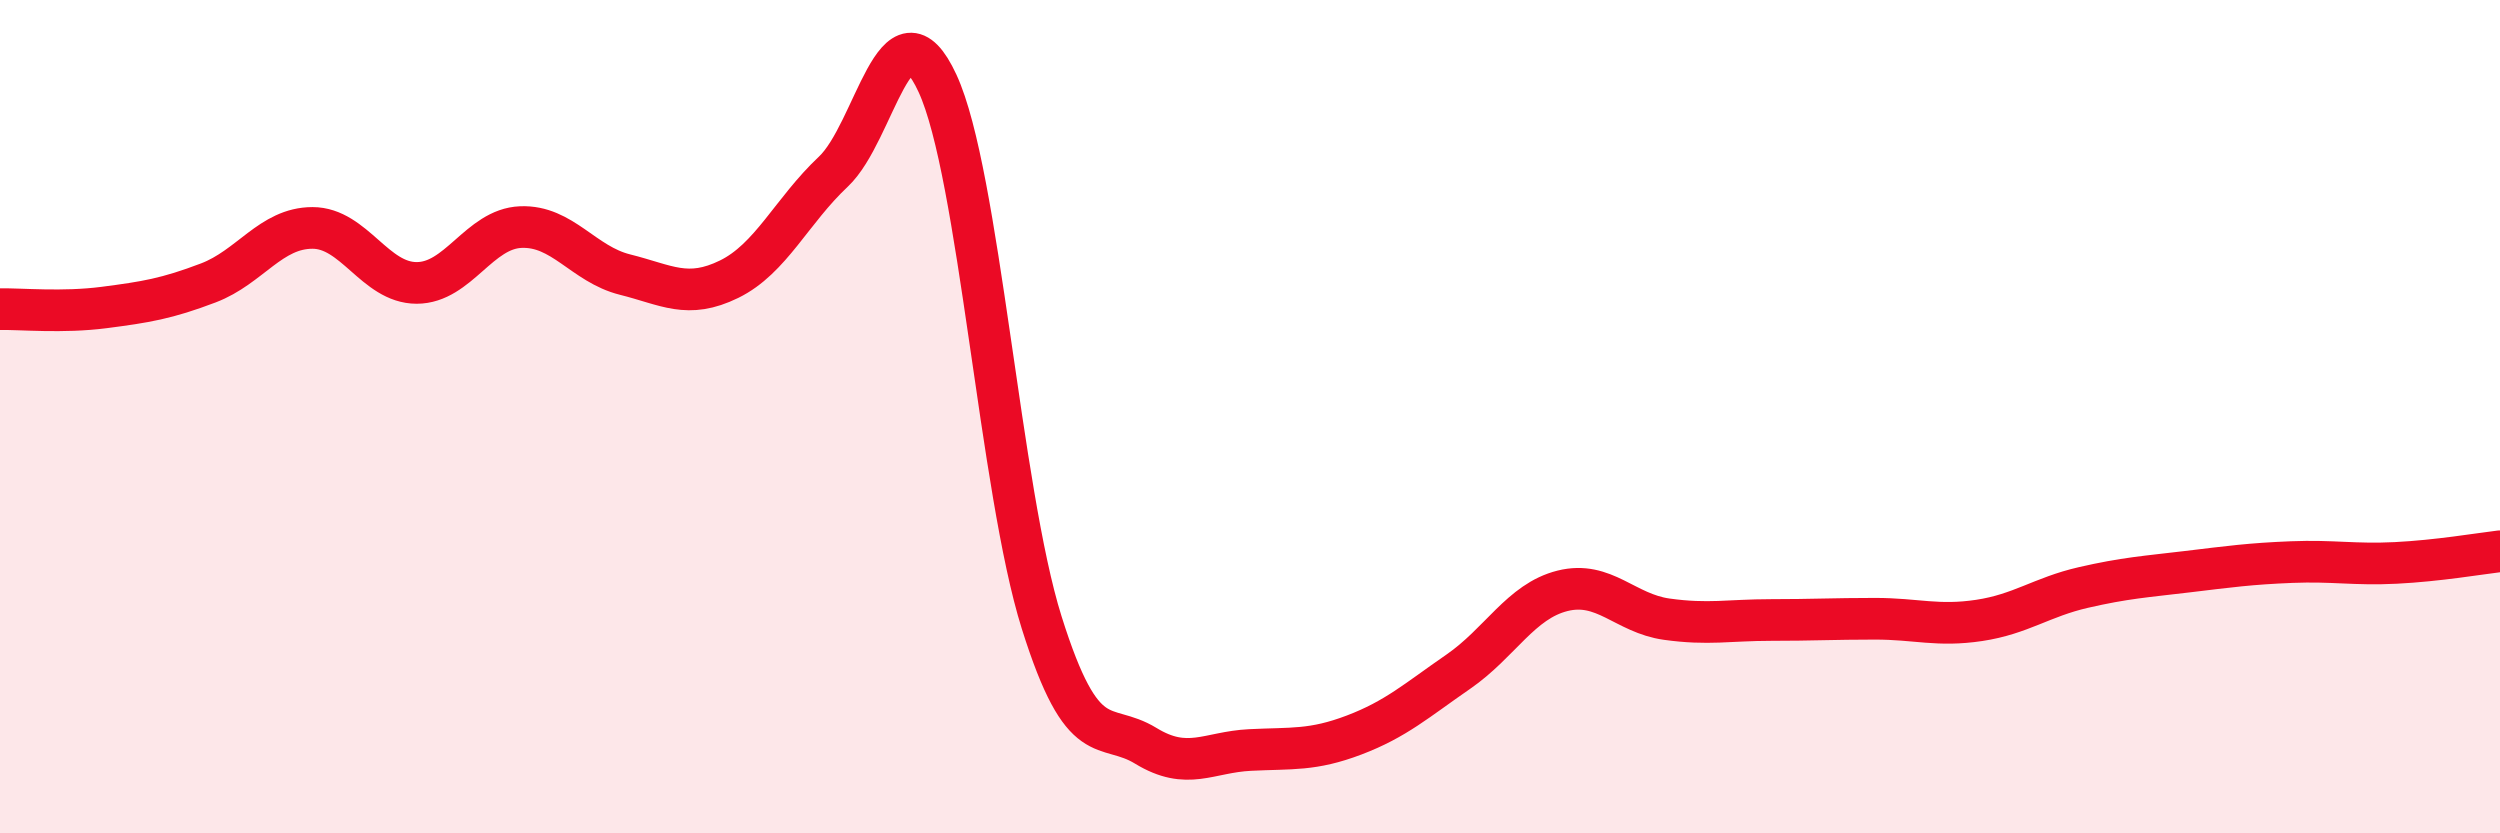
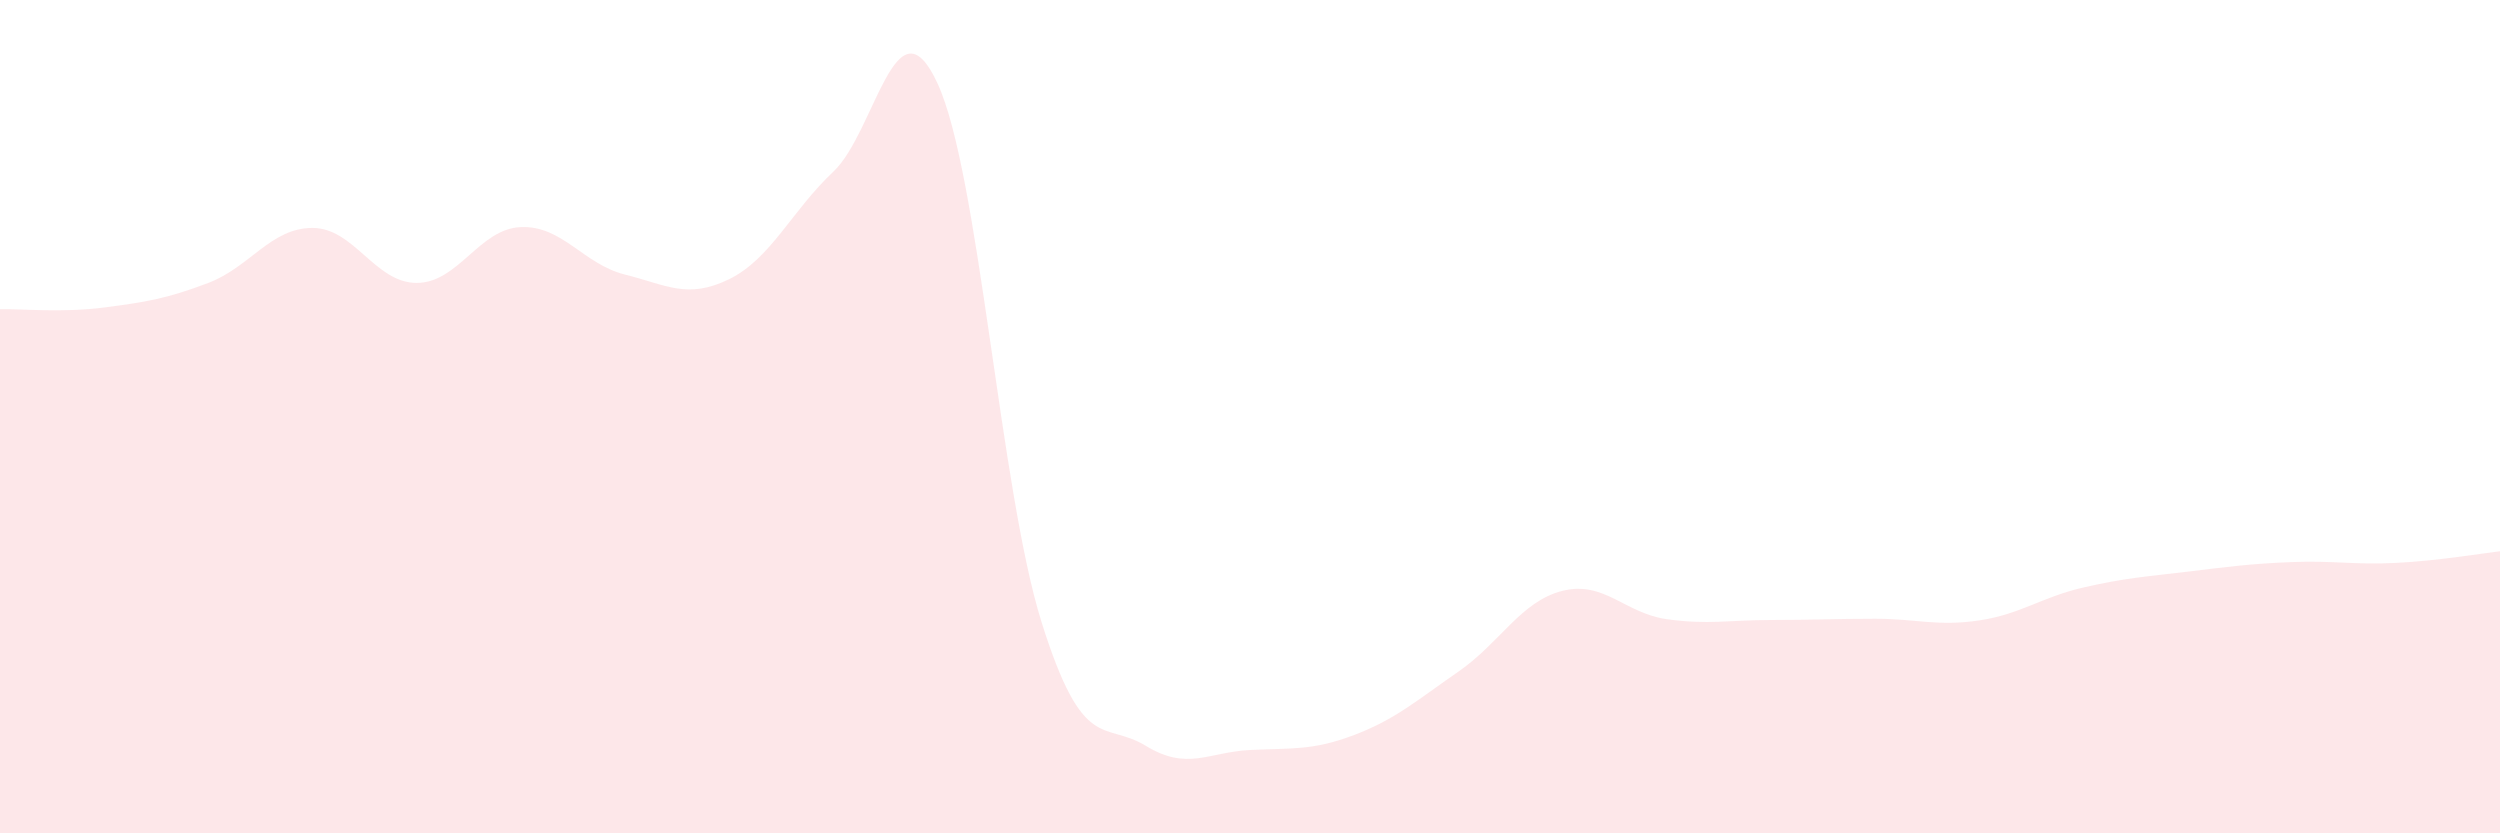
<svg xmlns="http://www.w3.org/2000/svg" width="60" height="20" viewBox="0 0 60 20">
  <path d="M 0,7.42 C 0.5,7.41 1.5,7.51 2.5,7.38 C 3.5,7.25 4,7.17 5,6.79 C 6,6.41 6.5,5.47 7.5,5.47 C 8.5,5.47 9,6.79 10,6.79 C 11,6.79 11.5,5.49 12.5,5.45 C 13.5,5.41 14,6.34 15,6.59 C 16,6.84 16.5,7.19 17.5,6.7 C 18.5,6.21 19,5.06 20,4.12 C 21,3.18 21.5,-0.16 22.5,2 C 23.5,4.16 24,11.76 25,14.94 C 26,18.12 26.5,17.29 27.5,17.9 C 28.5,18.51 29,18.05 30,18 C 31,17.95 31.5,18.02 32.5,17.64 C 33.5,17.26 34,16.81 35,16.12 C 36,15.43 36.5,14.43 37.5,14.18 C 38.5,13.93 39,14.72 40,14.86 C 41,15 41.5,14.88 42.5,14.88 C 43.5,14.88 44,14.85 45,14.85 C 46,14.85 46.5,15.04 47.5,14.89 C 48.5,14.74 49,14.33 50,14.1 C 51,13.87 51.5,13.84 52.5,13.72 C 53.5,13.6 54,13.53 55,13.49 C 56,13.45 56.5,13.56 57.5,13.51 C 58.5,13.46 59.5,13.29 60,13.23L60 20L0 20Z" fill="#EB0A25" opacity="0.1" stroke-linecap="round" stroke-linejoin="round" />
-   <path d="M 0,7.42 C 0.5,7.41 1.5,7.51 2.5,7.38 C 3.5,7.25 4,7.17 5,6.79 C 6,6.41 6.5,5.47 7.5,5.47 C 8.5,5.47 9,6.79 10,6.79 C 11,6.79 11.5,5.49 12.5,5.45 C 13.5,5.41 14,6.34 15,6.59 C 16,6.84 16.5,7.19 17.5,6.7 C 18.5,6.21 19,5.06 20,4.12 C 21,3.18 21.5,-0.16 22.5,2 C 23.5,4.16 24,11.76 25,14.94 C 26,18.12 26.5,17.29 27.5,17.9 C 28.5,18.51 29,18.05 30,18 C 31,17.95 31.5,18.02 32.5,17.64 C 33.5,17.26 34,16.81 35,16.12 C 36,15.43 36.5,14.43 37.5,14.18 C 38.5,13.93 39,14.72 40,14.86 C 41,15 41.5,14.88 42.5,14.88 C 43.5,14.88 44,14.85 45,14.85 C 46,14.85 46.5,15.04 47.5,14.89 C 48.5,14.74 49,14.33 50,14.1 C 51,13.87 51.5,13.84 52.5,13.72 C 53.5,13.6 54,13.53 55,13.49 C 56,13.45 56.5,13.56 57.5,13.51 C 58.5,13.46 59.5,13.29 60,13.23" stroke="#EB0A25" stroke-width="1" fill="none" stroke-linecap="round" stroke-linejoin="round" />
</svg>